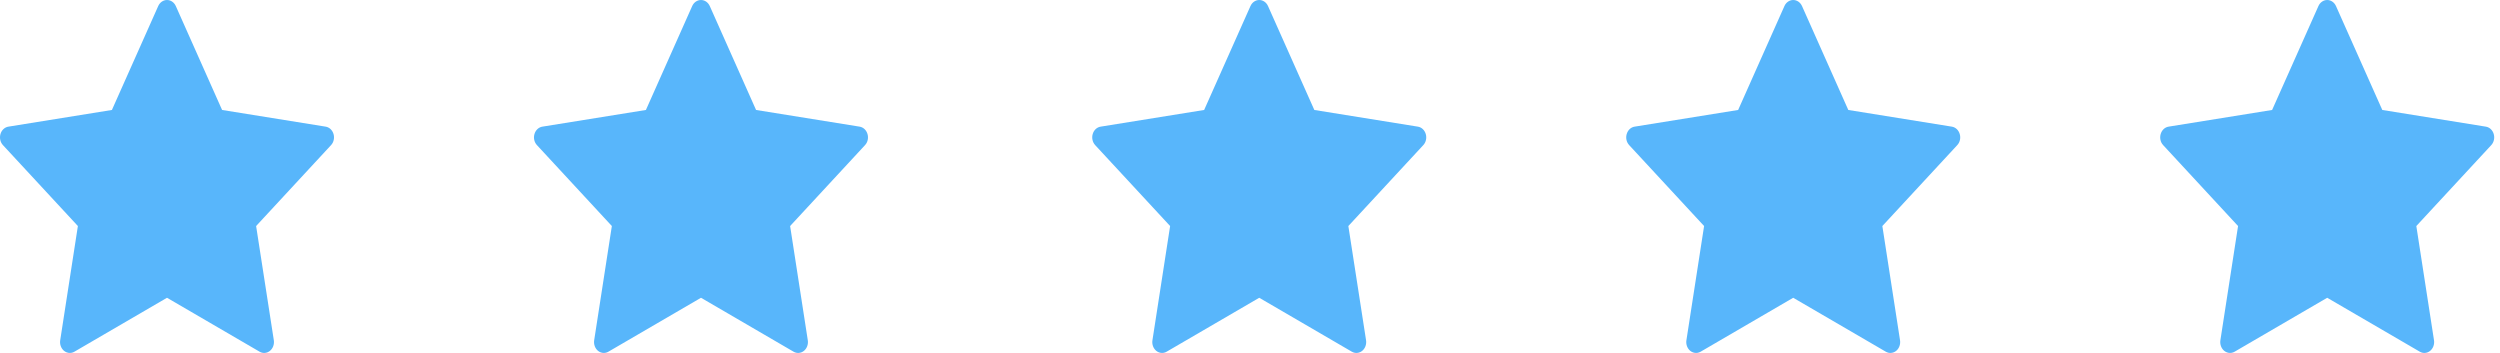
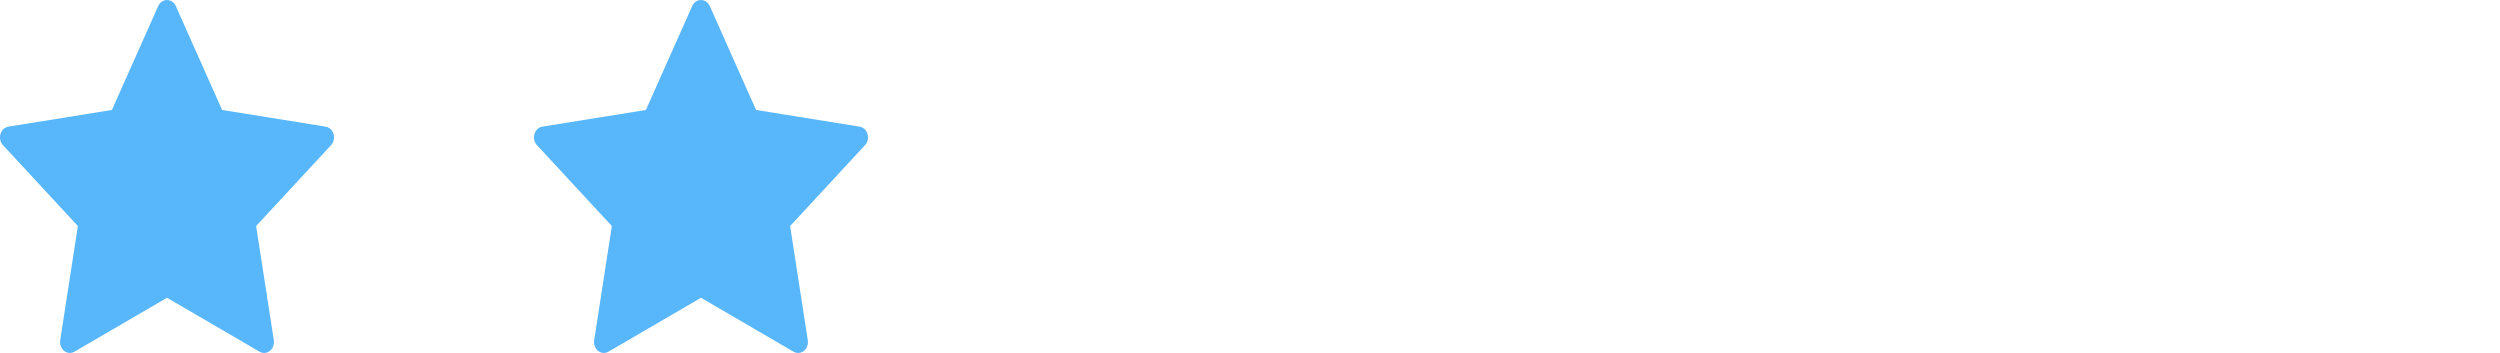
<svg xmlns="http://www.w3.org/2000/svg" width="85px" height="12px" viewBox="0 0 85 12" version="1.1">
  <title>Group 5</title>
  <desc>Created with Sketch.</desc>
  <defs />
  <g id="Page-1" stroke="none" stroke-width="1" fill="none" fill-rule="evenodd">
    <g id="liebeswiese-1st-page-mob-04" transform="translate(-145, -1608)" fill="#58B6FB" fill-rule="nonzero">
      <g id="Group-3" transform="translate(15, 1334)">
        <g id="Group-5" transform="translate(130, 274)">
          <g id="Group-4">
            <path d="M11.34,4.557 C11.301,4.423 11.197,4.326 11.072,4.306 L7.551,3.739 L5.977,0.205 C5.921,0.08 5.805,0 5.678,0 C5.552,0 5.436,0.08 5.38,0.205 L3.805,3.739 L0.285,4.306 C0.16,4.326 0.055,4.423 0.016,4.557 C-0.023,4.69 0.01,4.837 0.1,4.934 L2.648,7.685 L2.047,11.569 C2.025,11.707 2.077,11.847 2.179,11.93 C2.237,11.976 2.306,12 2.375,12 C2.428,12 2.481,11.986 2.529,11.958 L5.678,10.124 L8.827,11.958 C8.939,12.023 9.075,12.012 9.177,11.93 C9.28,11.847 9.331,11.707 9.31,11.569 L8.708,7.685 L11.256,4.934 C11.347,4.837 11.379,4.69 11.34,4.557 Z" id="Shape" />
            <path d="M29.495,4.557 C29.456,4.423 29.352,4.326 29.227,4.306 L25.706,3.739 L24.132,0.205 C24.076,0.08 23.96,0 23.834,0 C23.707,0 23.591,0.08 23.535,0.205 L21.961,3.739 L18.44,4.306 C18.315,4.326 18.211,4.423 18.172,4.557 C18.132,4.69 18.165,4.837 18.256,4.934 L20.803,7.685 L20.202,11.569 C20.181,11.707 20.232,11.847 20.334,11.93 C20.392,11.976 20.461,12 20.53,12 C20.583,12 20.636,11.986 20.685,11.958 L23.834,10.124 L26.982,11.958 C27.094,12.023 27.23,12.012 27.333,11.93 C27.435,11.847 27.487,11.707 27.465,11.569 L26.864,7.685 L29.411,4.934 C29.502,4.837 29.535,4.69 29.495,4.557 Z" id="Shape" />
-             <path d="M48.476,4.557 C48.437,4.423 48.333,4.326 48.208,4.306 L44.687,3.739 L43.112,0.205 C43.056,0.08 42.941,0 42.814,0 C42.688,0 42.572,0.08 42.516,0.205 L40.941,3.739 L37.421,4.306 C37.295,4.326 37.191,4.423 37.152,4.557 C37.113,4.69 37.146,4.837 37.236,4.934 L39.784,7.685 L39.183,11.569 C39.161,11.707 39.212,11.847 39.315,11.93 C39.373,11.976 39.441,12 39.51,12 C39.563,12 39.617,11.986 39.665,11.958 L42.814,10.124 L45.963,11.958 C46.075,12.023 46.211,12.012 46.313,11.93 C46.416,11.847 46.467,11.707 46.446,11.569 L45.844,7.685 L48.392,4.934 C48.483,4.837 48.515,4.69 48.476,4.557 Z" id="Shape" />
-             <path d="M66.631,4.557 C66.592,4.423 66.488,4.326 66.363,4.306 L62.842,3.739 L61.268,0.205 C61.212,0.08 61.096,0 60.97,0 C60.843,0 60.727,0.08 60.671,0.205 L59.097,3.739 L55.576,4.306 C55.451,4.326 55.347,4.423 55.308,4.557 C55.268,4.69 55.301,4.837 55.392,4.934 L57.939,7.685 L57.338,11.569 C57.316,11.707 57.368,11.847 57.47,11.93 C57.528,11.976 57.597,12 57.666,12 C57.719,12 57.772,11.986 57.821,11.958 L60.969,10.124 L64.118,11.958 C64.23,12.023 64.366,12.012 64.469,11.93 C64.571,11.847 64.622,11.707 64.601,11.569 L64,7.685 L66.547,4.934 C66.638,4.837 66.671,4.69 66.631,4.557 Z" id="Shape" />
-             <path d="M84.787,4.557 C84.748,4.423 84.644,4.326 84.518,4.306 L80.998,3.739 L79.423,0.205 C79.367,0.08 79.251,0 79.125,0 C78.998,0 78.883,0.08 78.827,0.205 L77.252,3.739 L73.731,4.306 C73.606,4.326 73.502,4.423 73.463,4.557 C73.424,4.69 73.456,4.837 73.547,4.934 L76.094,7.685 L75.493,11.569 C75.472,11.707 75.523,11.847 75.626,11.93 C75.684,11.976 75.752,12 75.821,12 C75.874,12 75.927,11.986 75.976,11.958 L79.125,10.124 L82.274,11.958 C82.386,12.023 82.522,12.012 82.624,11.93 C82.726,11.847 82.778,11.707 82.756,11.569 L82.155,7.685 L84.703,4.934 C84.793,4.837 84.826,4.69 84.787,4.557 Z" id="Shape" />
          </g>
        </g>
      </g>
    </g>
  </g>
</svg>